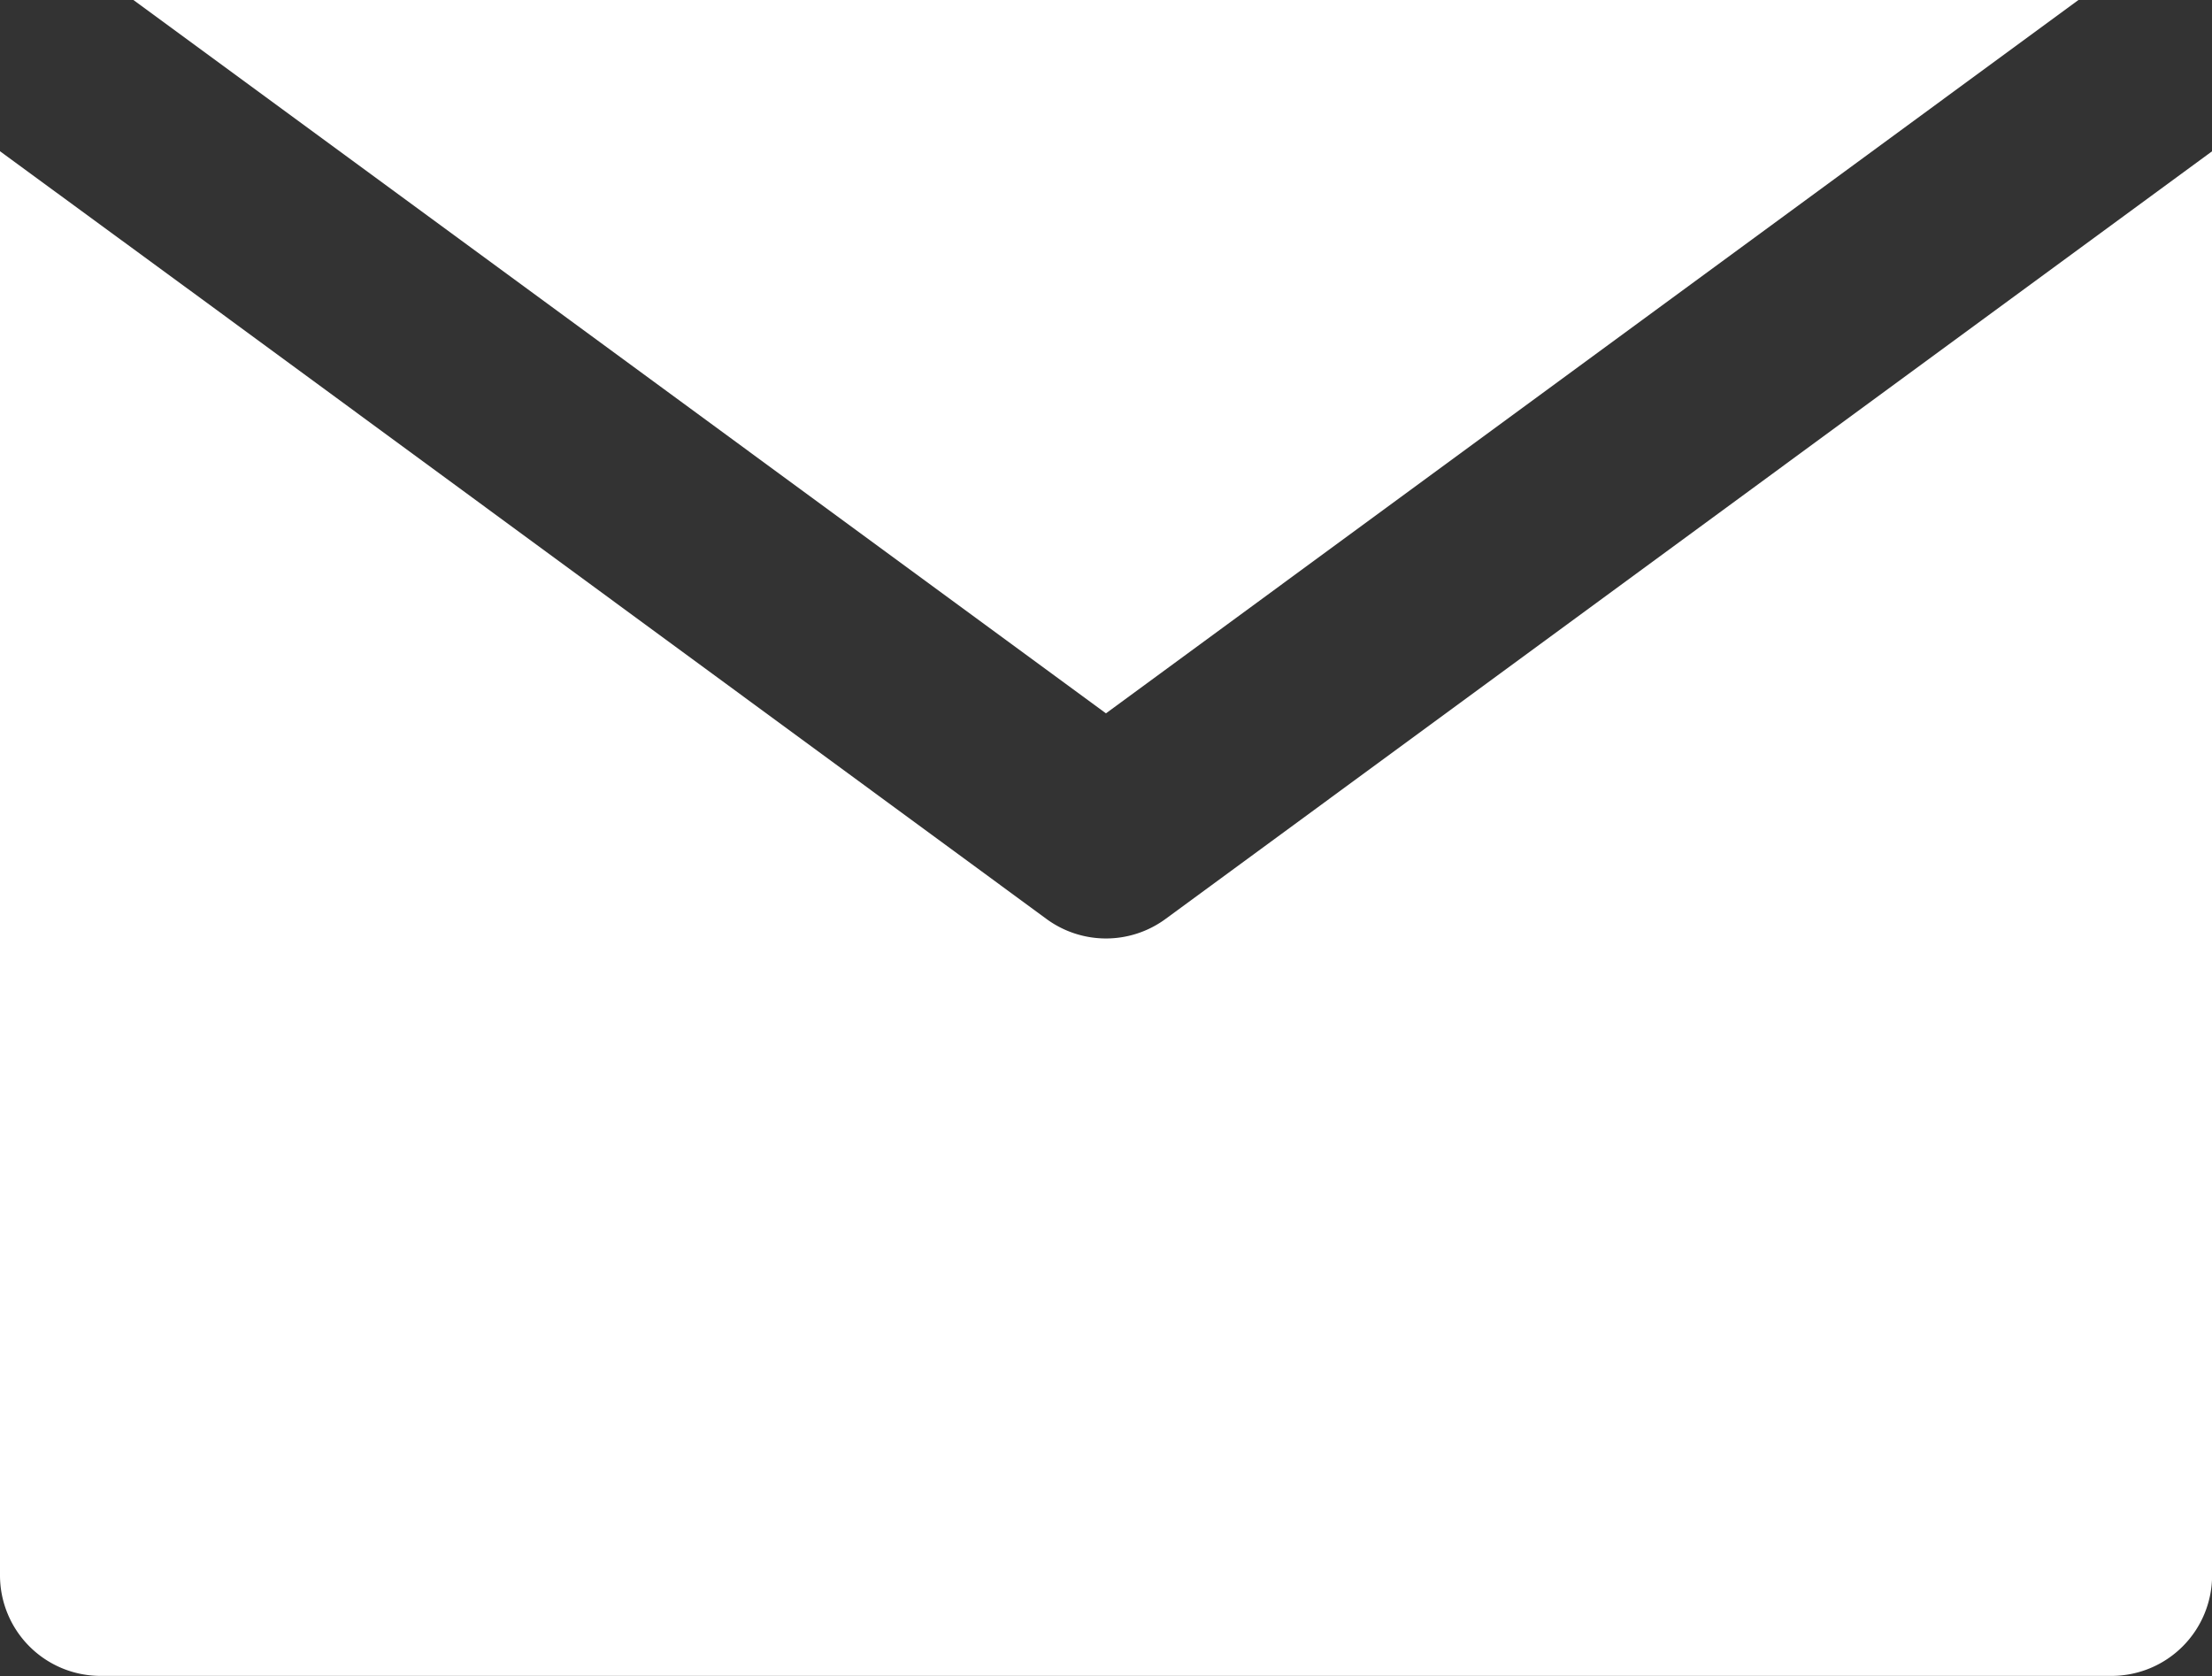
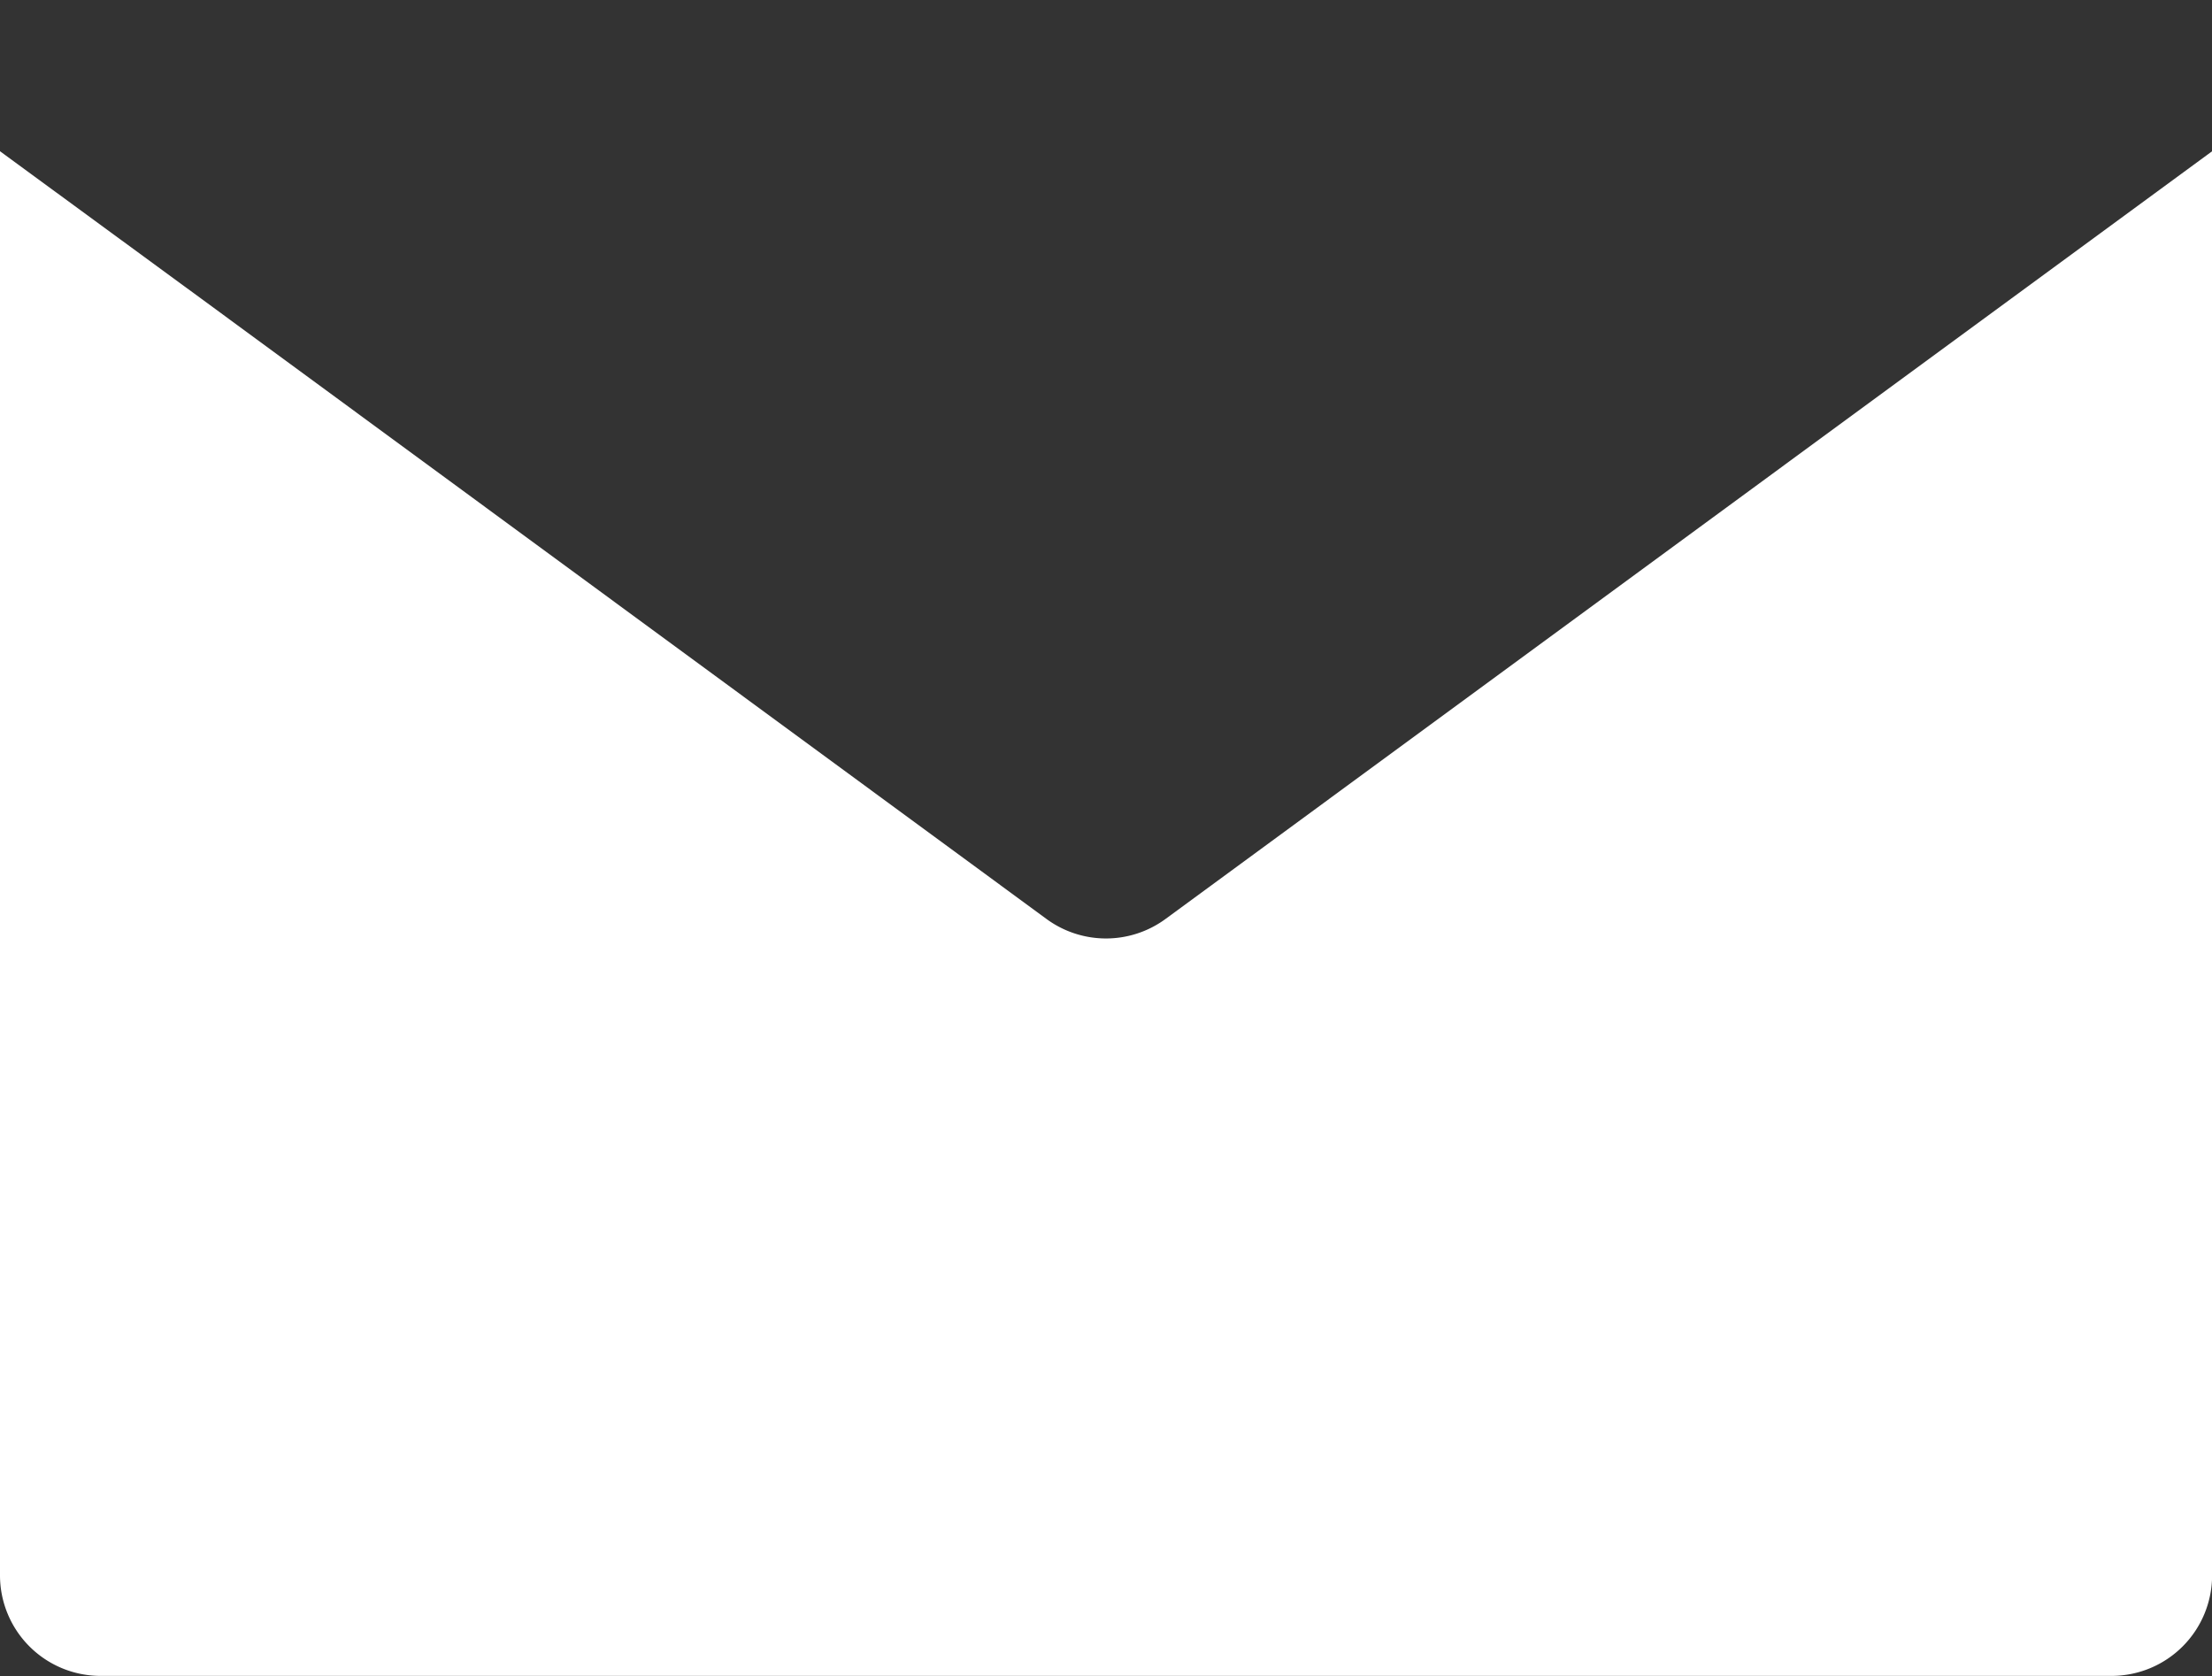
<svg xmlns="http://www.w3.org/2000/svg" id="mail_icon_white" width="21.749" height="16.477" viewBox="0 0 21.749 16.477">
  <rect x="0" y="0" width="21.749" height="16.477" fill="#333333" stroke="none" />
  <path id="XMLID_350_" d="M11.459,70.148a.989.989,0,0,1-1.169,0l-8.313-6.1L0,62.6v14a.989.989,0,0,0,.989.989H20.761a.989.989,0,0,0,.989-.989v-14l-1.977,1.45Z" transform="translate(0 -61.113)" fill="#fff" />
-   <path id="XMLID_351_" d="M29.473,47.013,39.035,40H19.911Z" transform="translate(-18.599 -40)" fill="#fff" />
</svg>